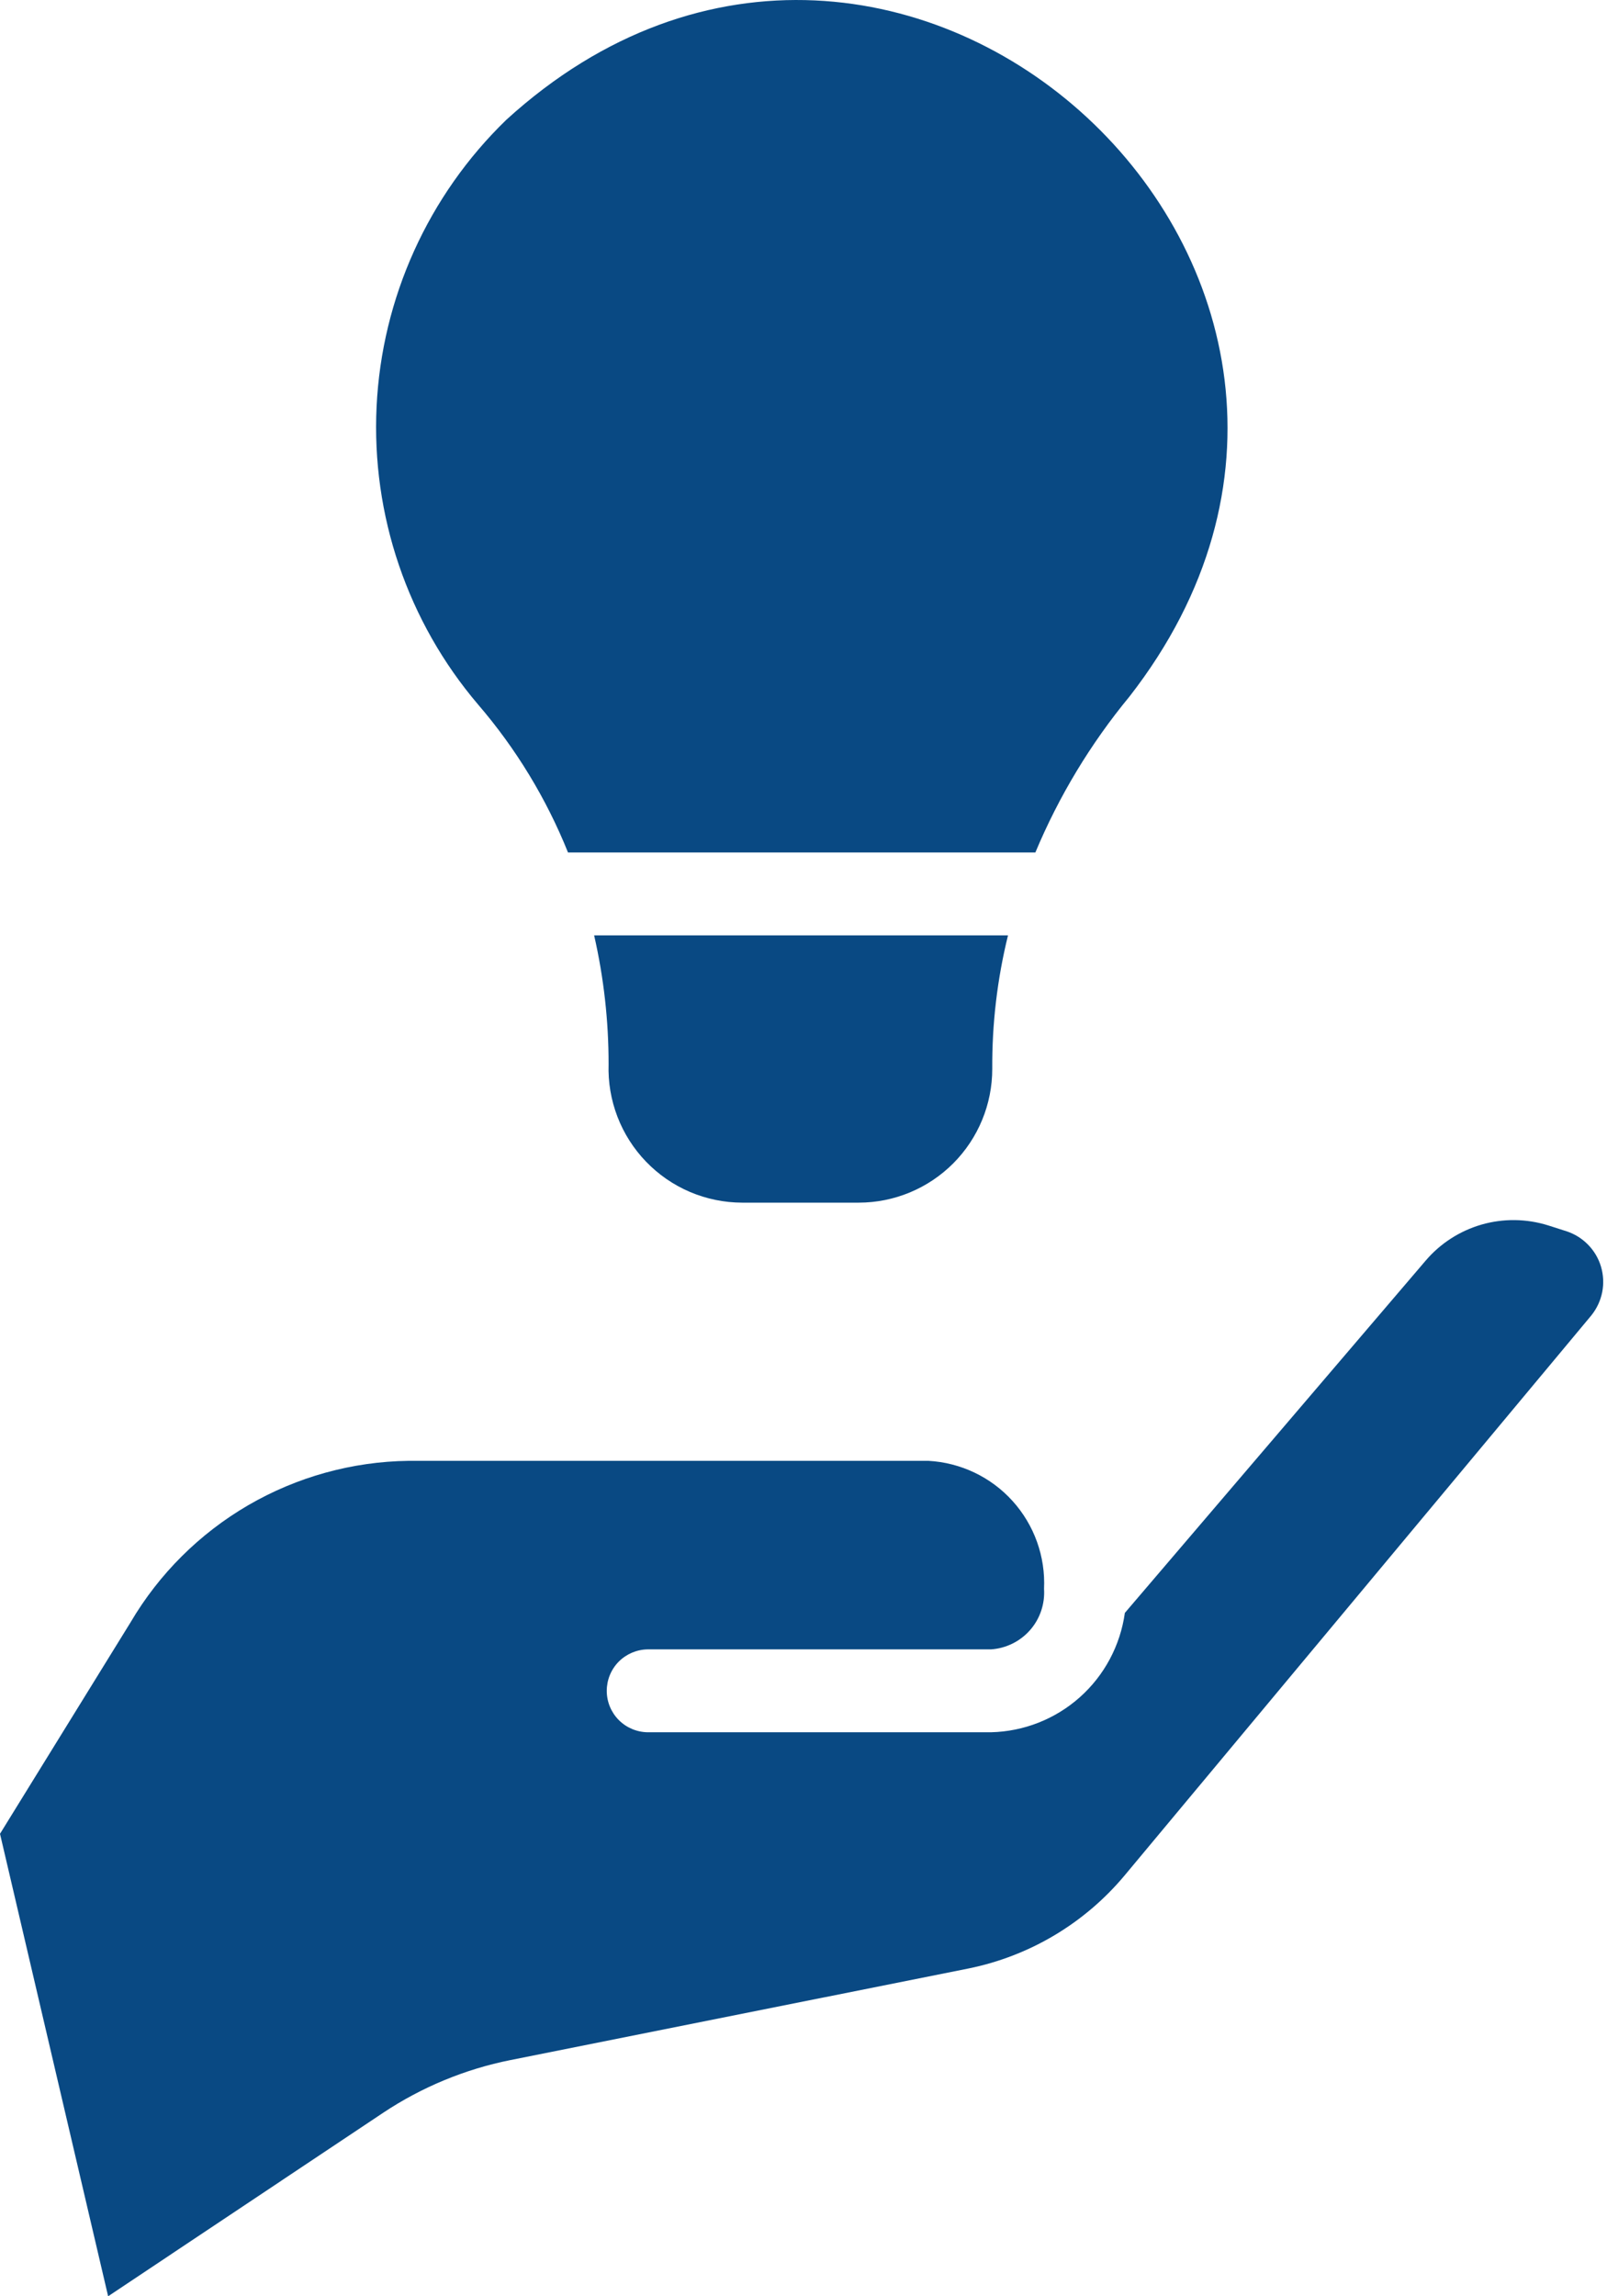
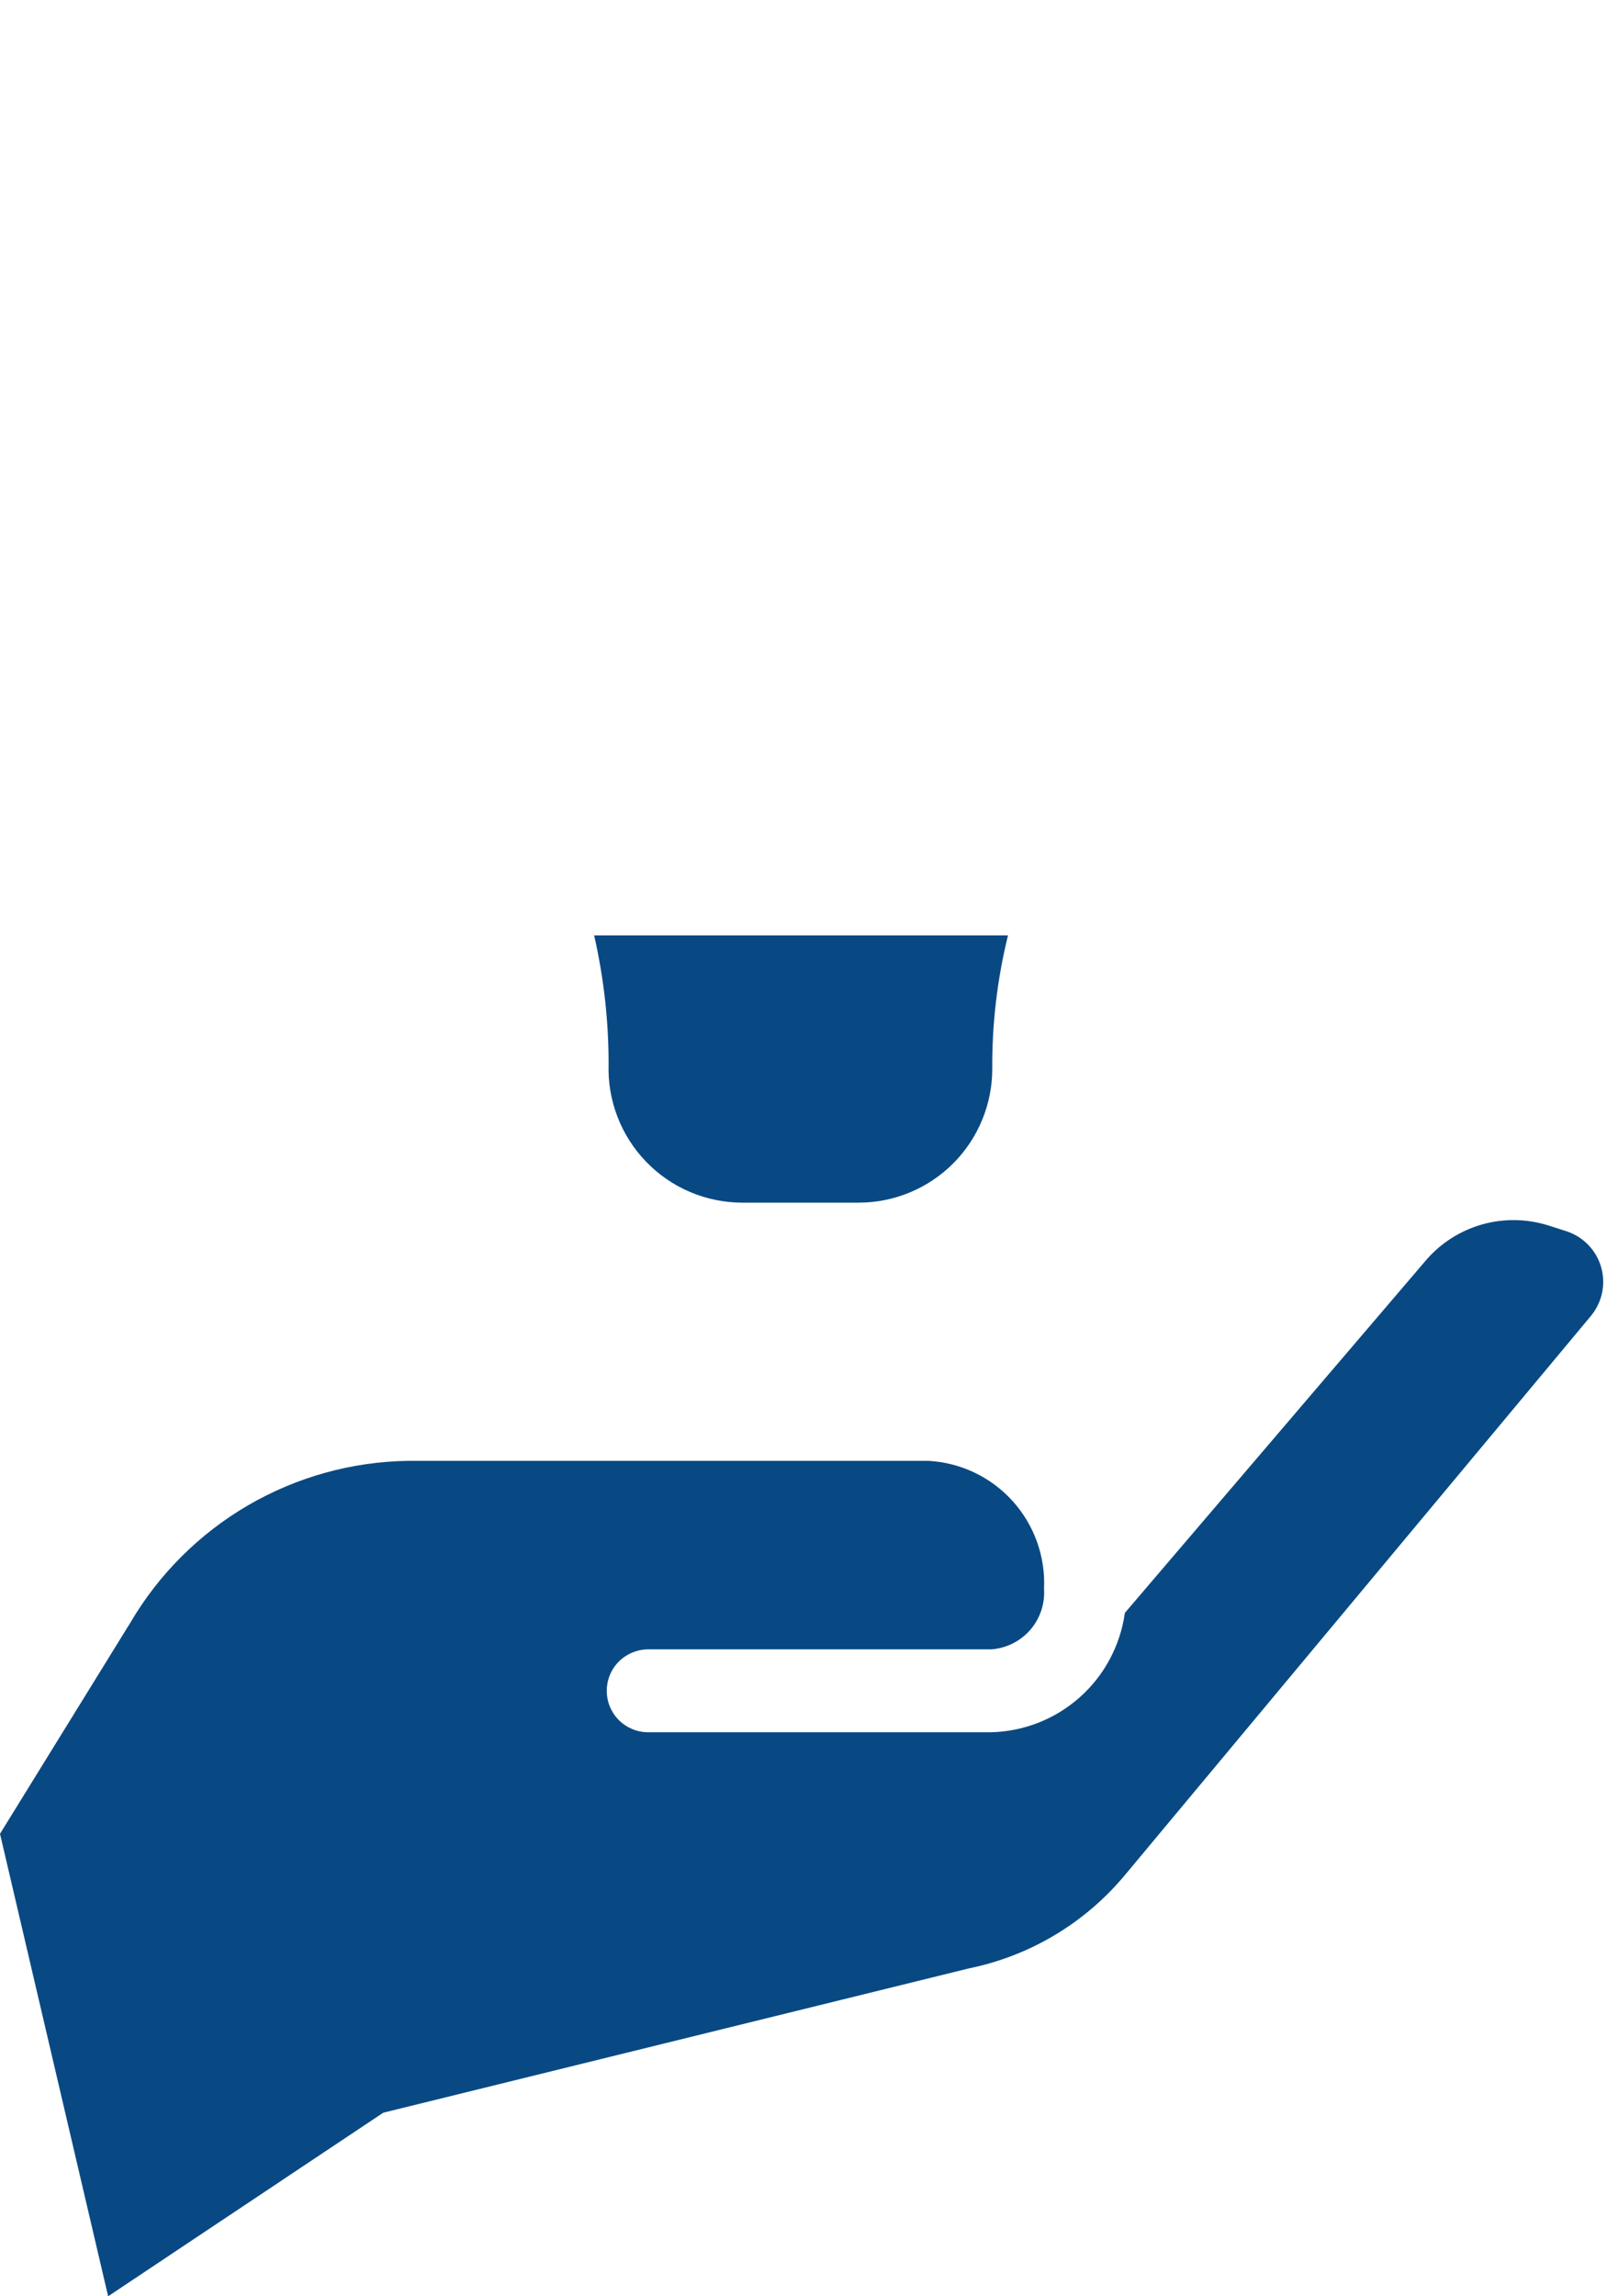
<svg xmlns="http://www.w3.org/2000/svg" width="35" height="50" viewBox="0 0 35 50" fill="none">
-   <path d="M34.118 26.81L33.721 26.683C33.249 26.535 32.745 26.528 32.27 26.664C31.795 26.801 31.37 27.074 31.05 27.45L24.499 35.12C24.4 35.829 24.053 36.48 23.519 36.956C22.985 37.432 22.299 37.702 21.584 37.719H14.104C13.867 37.715 13.641 37.619 13.474 37.45C13.308 37.281 13.215 37.054 13.215 36.817C13.215 36.58 13.308 36.352 13.474 36.183C13.641 36.015 13.867 35.918 14.104 35.914H21.584C21.912 35.892 22.218 35.741 22.434 35.495C22.651 35.248 22.76 34.925 22.739 34.597C22.772 33.894 22.526 33.207 22.054 32.684C21.583 32.162 20.924 31.848 20.222 31.809H8.897C7.671 31.825 6.469 32.158 5.408 32.774C4.348 33.391 3.464 34.27 2.842 35.328L0 39.93L2.355 50L8.347 46.003C9.187 45.445 10.128 45.055 11.117 44.857L21.097 42.862C22.424 42.592 23.62 41.88 24.49 40.841L34.659 28.642C34.777 28.495 34.858 28.323 34.895 28.138C34.932 27.954 34.923 27.764 34.87 27.583C34.817 27.403 34.72 27.238 34.589 27.104C34.458 26.969 34.296 26.868 34.118 26.81Z" fill="#094983" />
+   <path d="M34.118 26.81L33.721 26.683C33.249 26.535 32.745 26.528 32.27 26.664C31.795 26.801 31.37 27.074 31.05 27.45L24.499 35.12C24.4 35.829 24.053 36.48 23.519 36.956C22.985 37.432 22.299 37.702 21.584 37.719H14.104C13.867 37.715 13.641 37.619 13.474 37.45C13.308 37.281 13.215 37.054 13.215 36.817C13.215 36.58 13.308 36.352 13.474 36.183C13.641 36.015 13.867 35.918 14.104 35.914H21.584C21.912 35.892 22.218 35.741 22.434 35.495C22.651 35.248 22.76 34.925 22.739 34.597C22.772 33.894 22.526 33.207 22.054 32.684C21.583 32.162 20.924 31.848 20.222 31.809H8.897C7.671 31.825 6.469 32.158 5.408 32.774C4.348 33.391 3.464 34.27 2.842 35.328L0 39.93L2.355 50L8.347 46.003L21.097 42.862C22.424 42.592 23.62 41.88 24.49 40.841L34.659 28.642C34.777 28.495 34.858 28.323 34.895 28.138C34.932 27.954 34.923 27.764 34.87 27.583C34.817 27.403 34.72 27.238 34.589 27.104C34.458 26.969 34.296 26.868 34.118 26.81Z" fill="#094983" />
  <path d="M16.161 26.187H18.706C19.477 26.186 20.217 25.878 20.762 25.331C21.306 24.785 21.612 24.044 21.611 23.273C21.605 22.294 21.72 21.317 21.954 20.367H12.94C13.15 21.288 13.256 22.229 13.255 23.173C13.242 23.564 13.308 23.952 13.448 24.317C13.588 24.681 13.8 25.014 14.071 25.295C14.342 25.576 14.666 25.8 15.025 25.953C15.384 26.106 15.771 26.186 16.161 26.187Z" fill="#094983" />
-   <path d="M12.371 18.562H22.55C23.062 17.337 23.752 16.194 24.598 15.169C31.692 6.062 19.563 -5.17 11.027 2.609C9.326 4.256 8.316 6.489 8.202 8.853C8.088 11.218 8.878 13.538 10.413 15.341C11.238 16.3 11.899 17.388 12.371 18.562Z" fill="#094983" />
</svg>